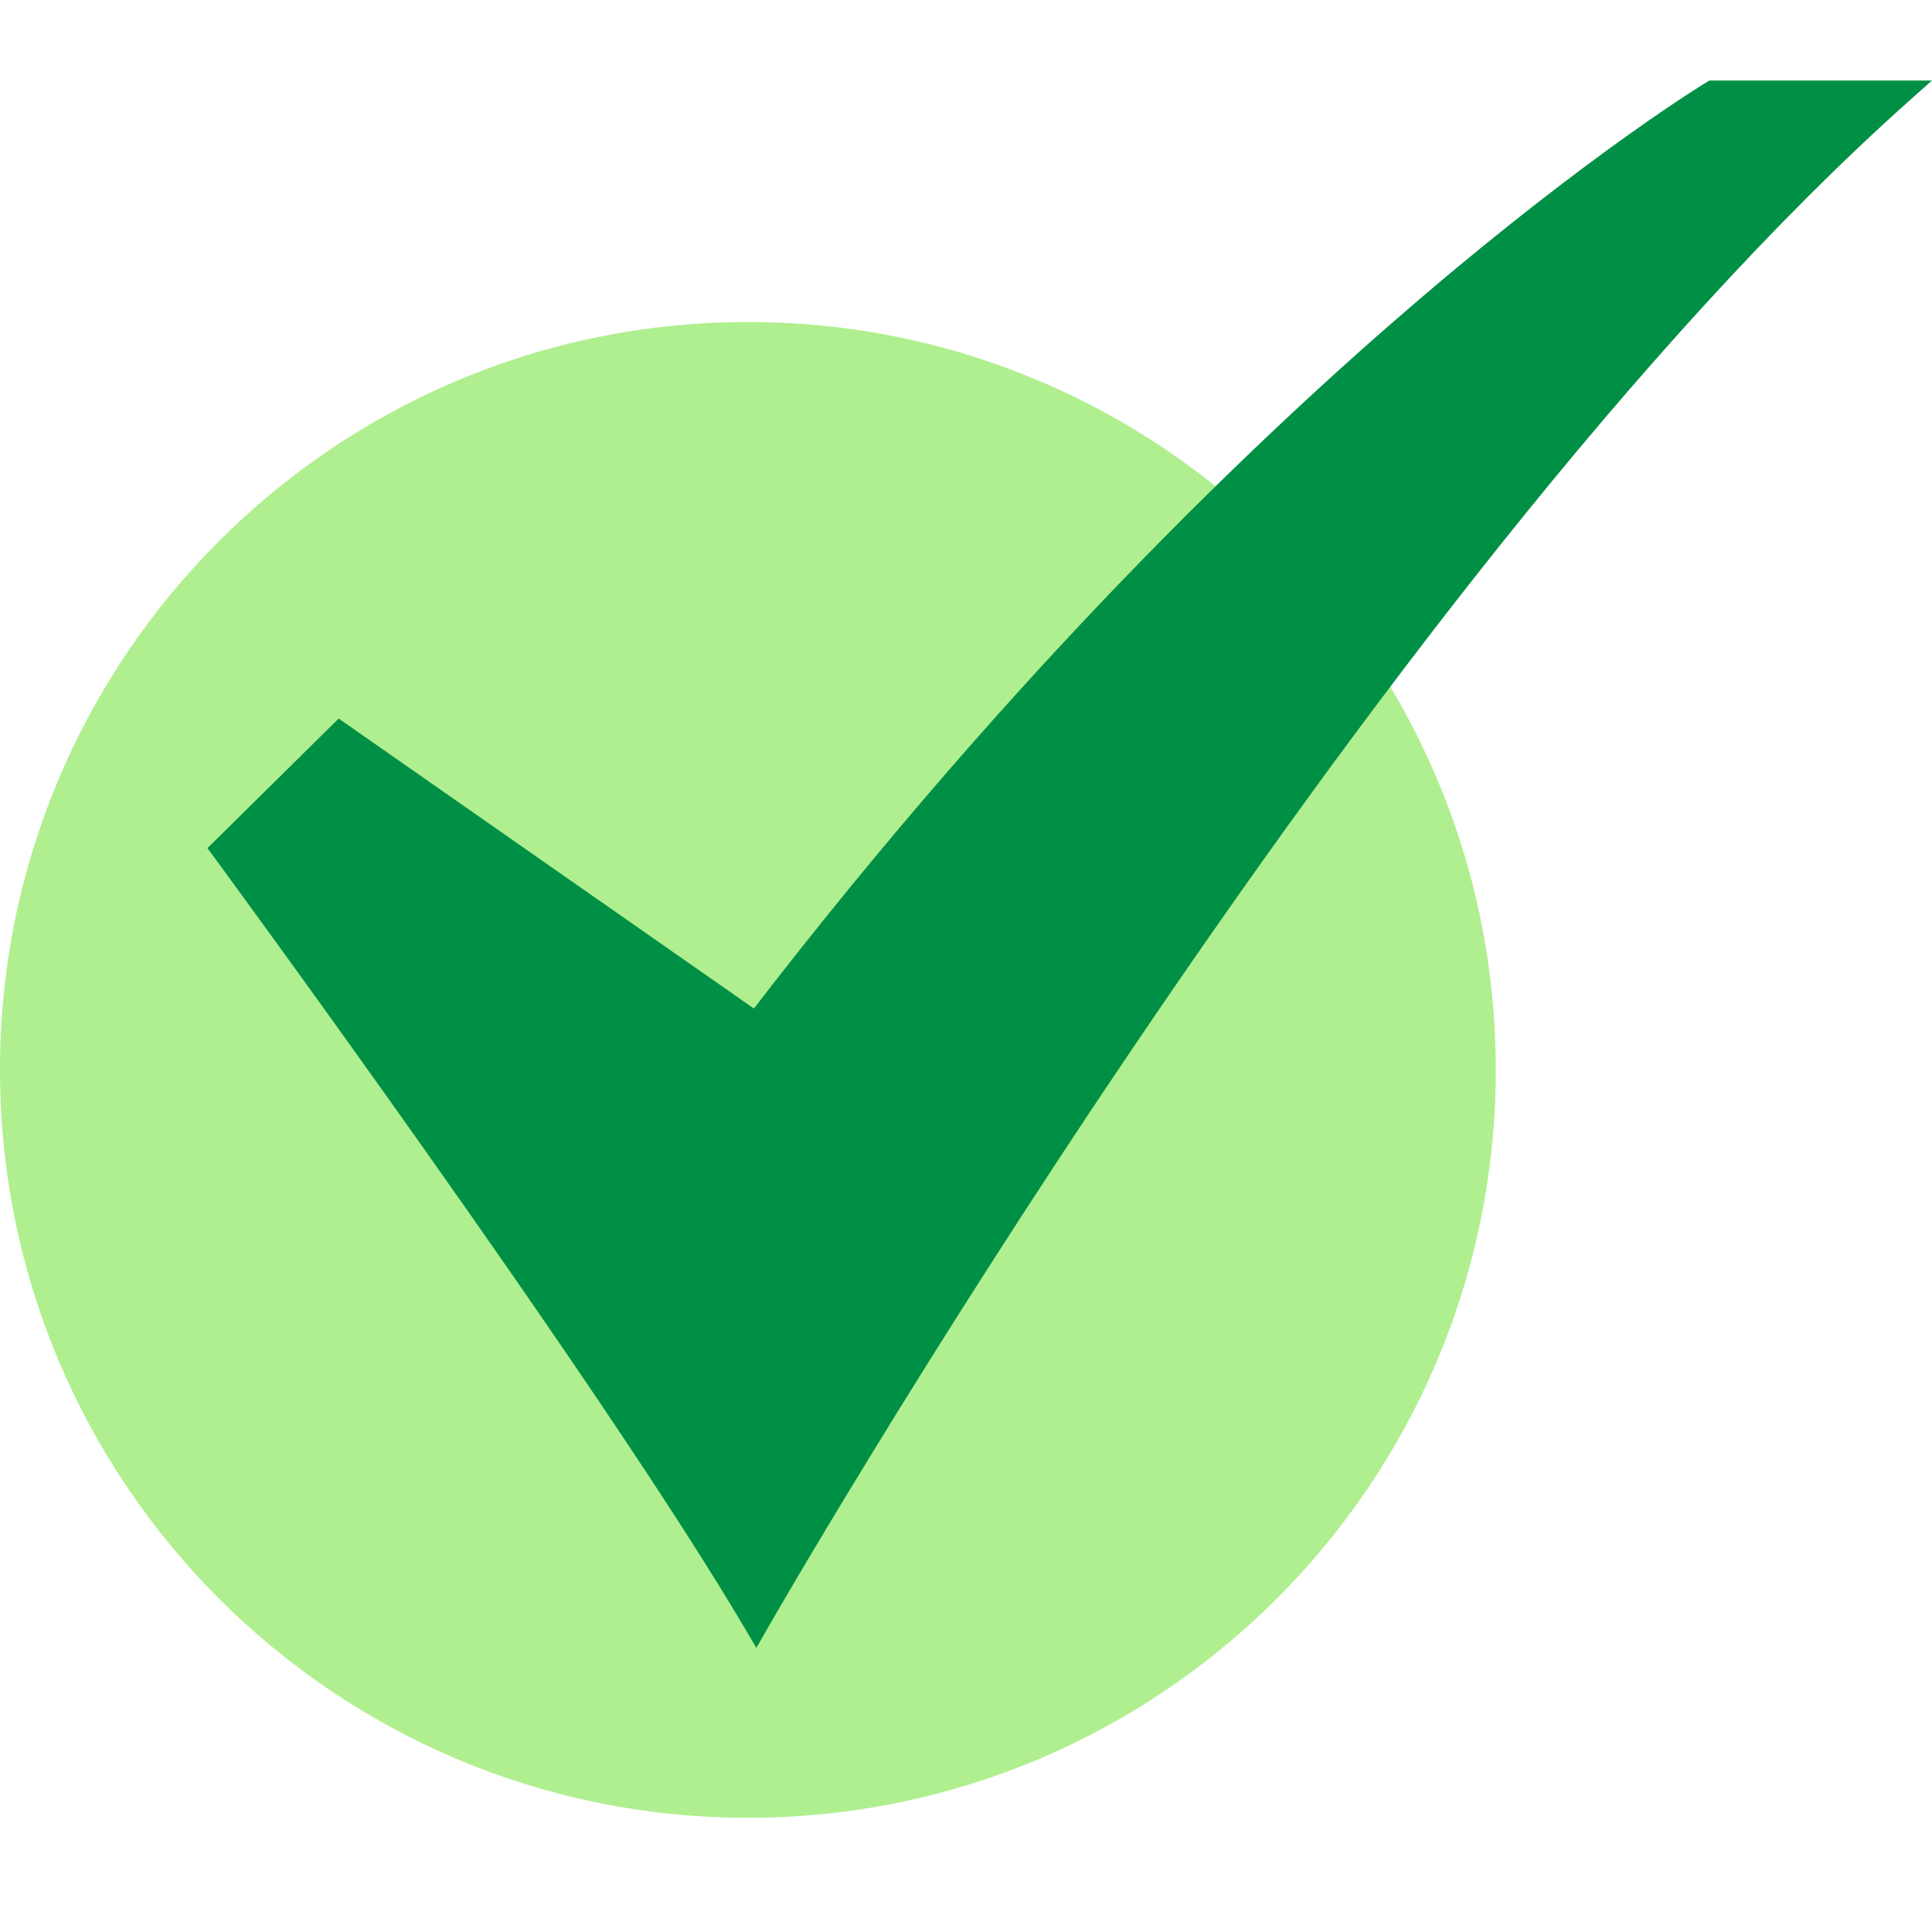
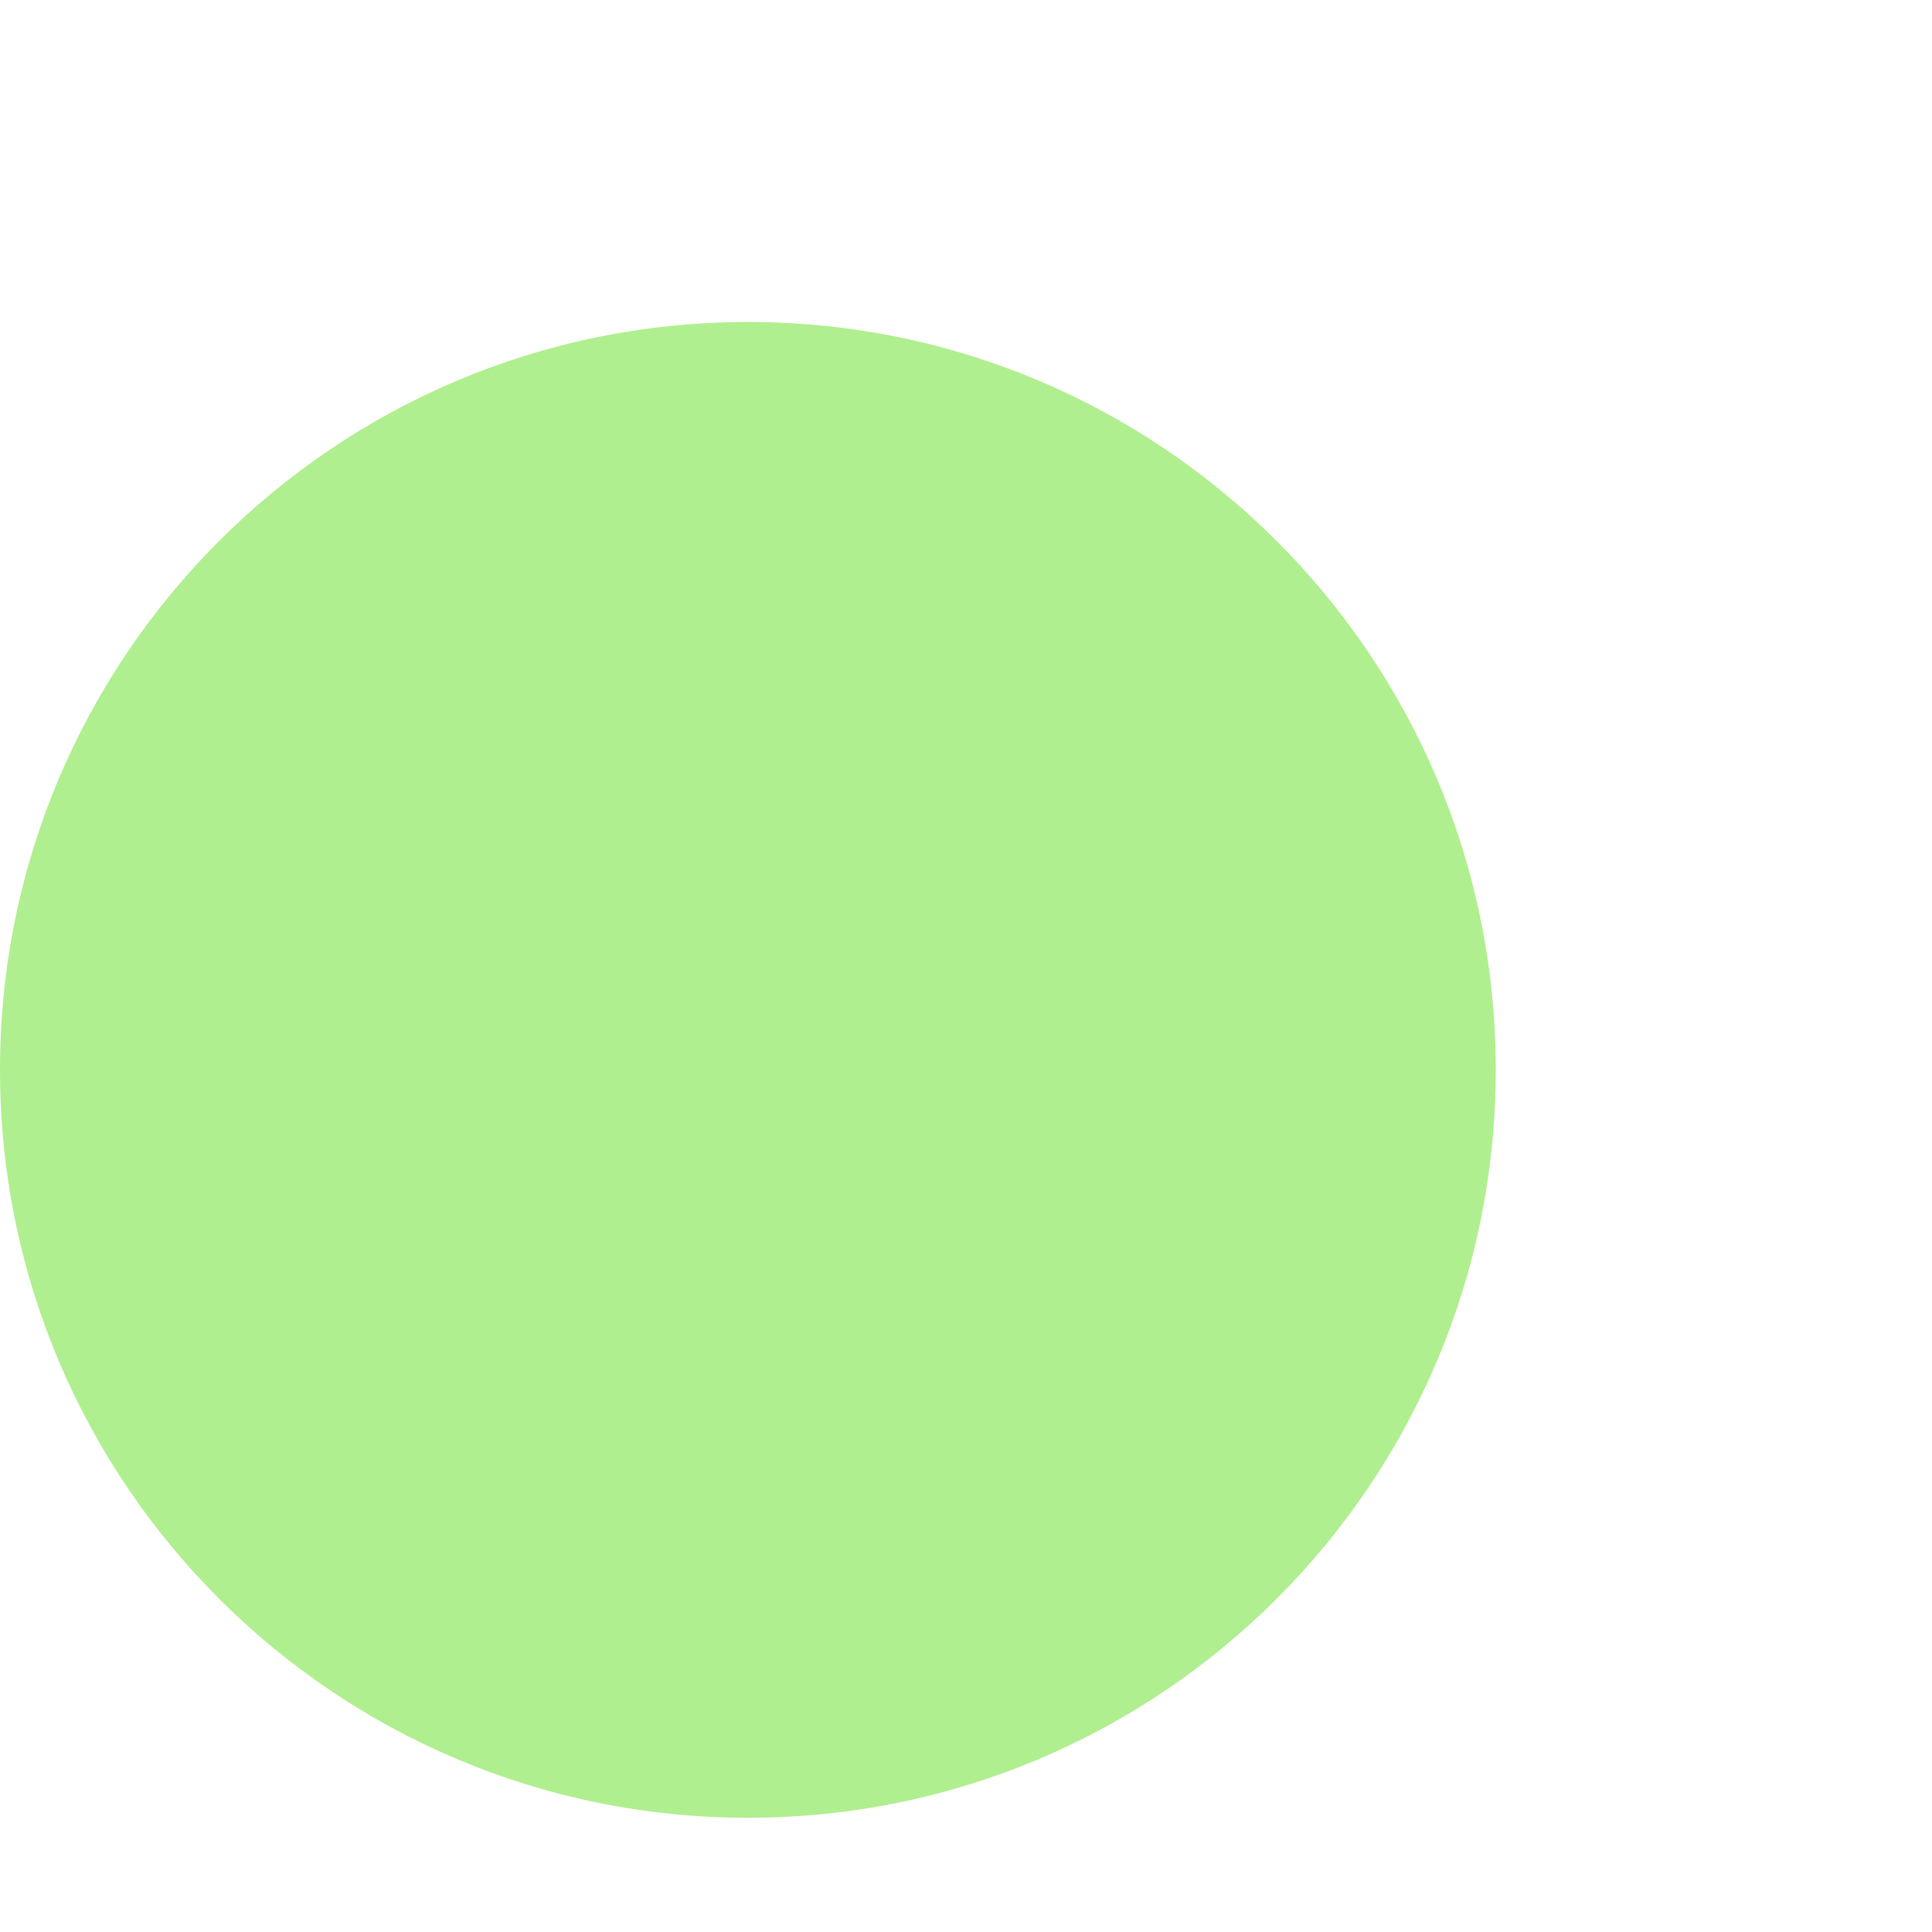
<svg xmlns="http://www.w3.org/2000/svg" width="24" height="24" viewBox="0 0 24 24" fill="none">
  <path d="M9.291 22.581C14.421 22.581 18.581 18.422 18.581 13.29C18.581 8.159 14.421 4 9.291 4C4.16 4 0 8.159 0 13.29C0 18.422 4.16 22.581 9.291 22.581Z" fill="#B0EF8F" />
-   <path d="M9.396 20.471L9.278 20.271C7.478 17.204 2.694 10.695 2.646 10.63L2.577 10.536L4.207 8.926L9.365 12.528C12.613 8.313 15.643 5.418 17.62 3.728C19.782 1.879 21.189 1.027 21.204 1.019L21.236 1H24L23.736 1.235C16.945 7.284 9.584 20.14 9.511 20.269L9.396 20.471Z" fill="#009045" />
</svg>